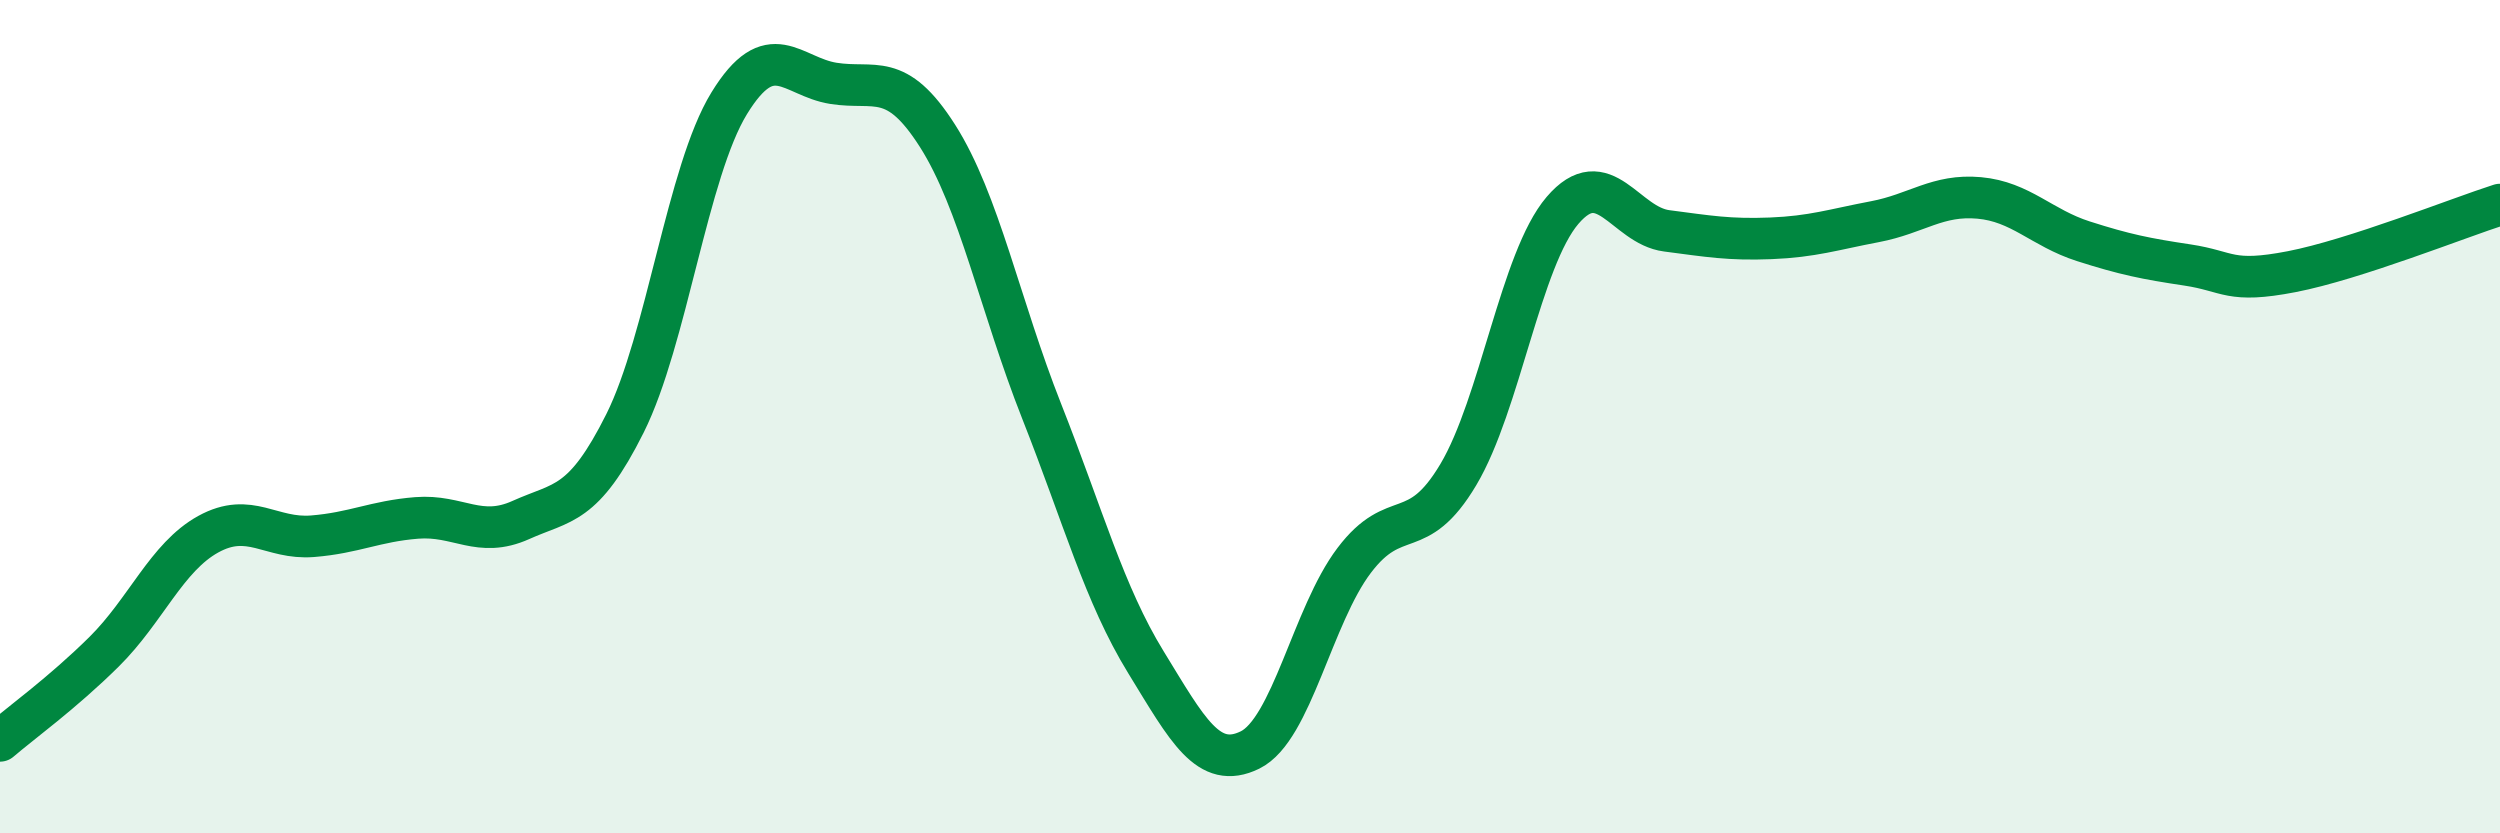
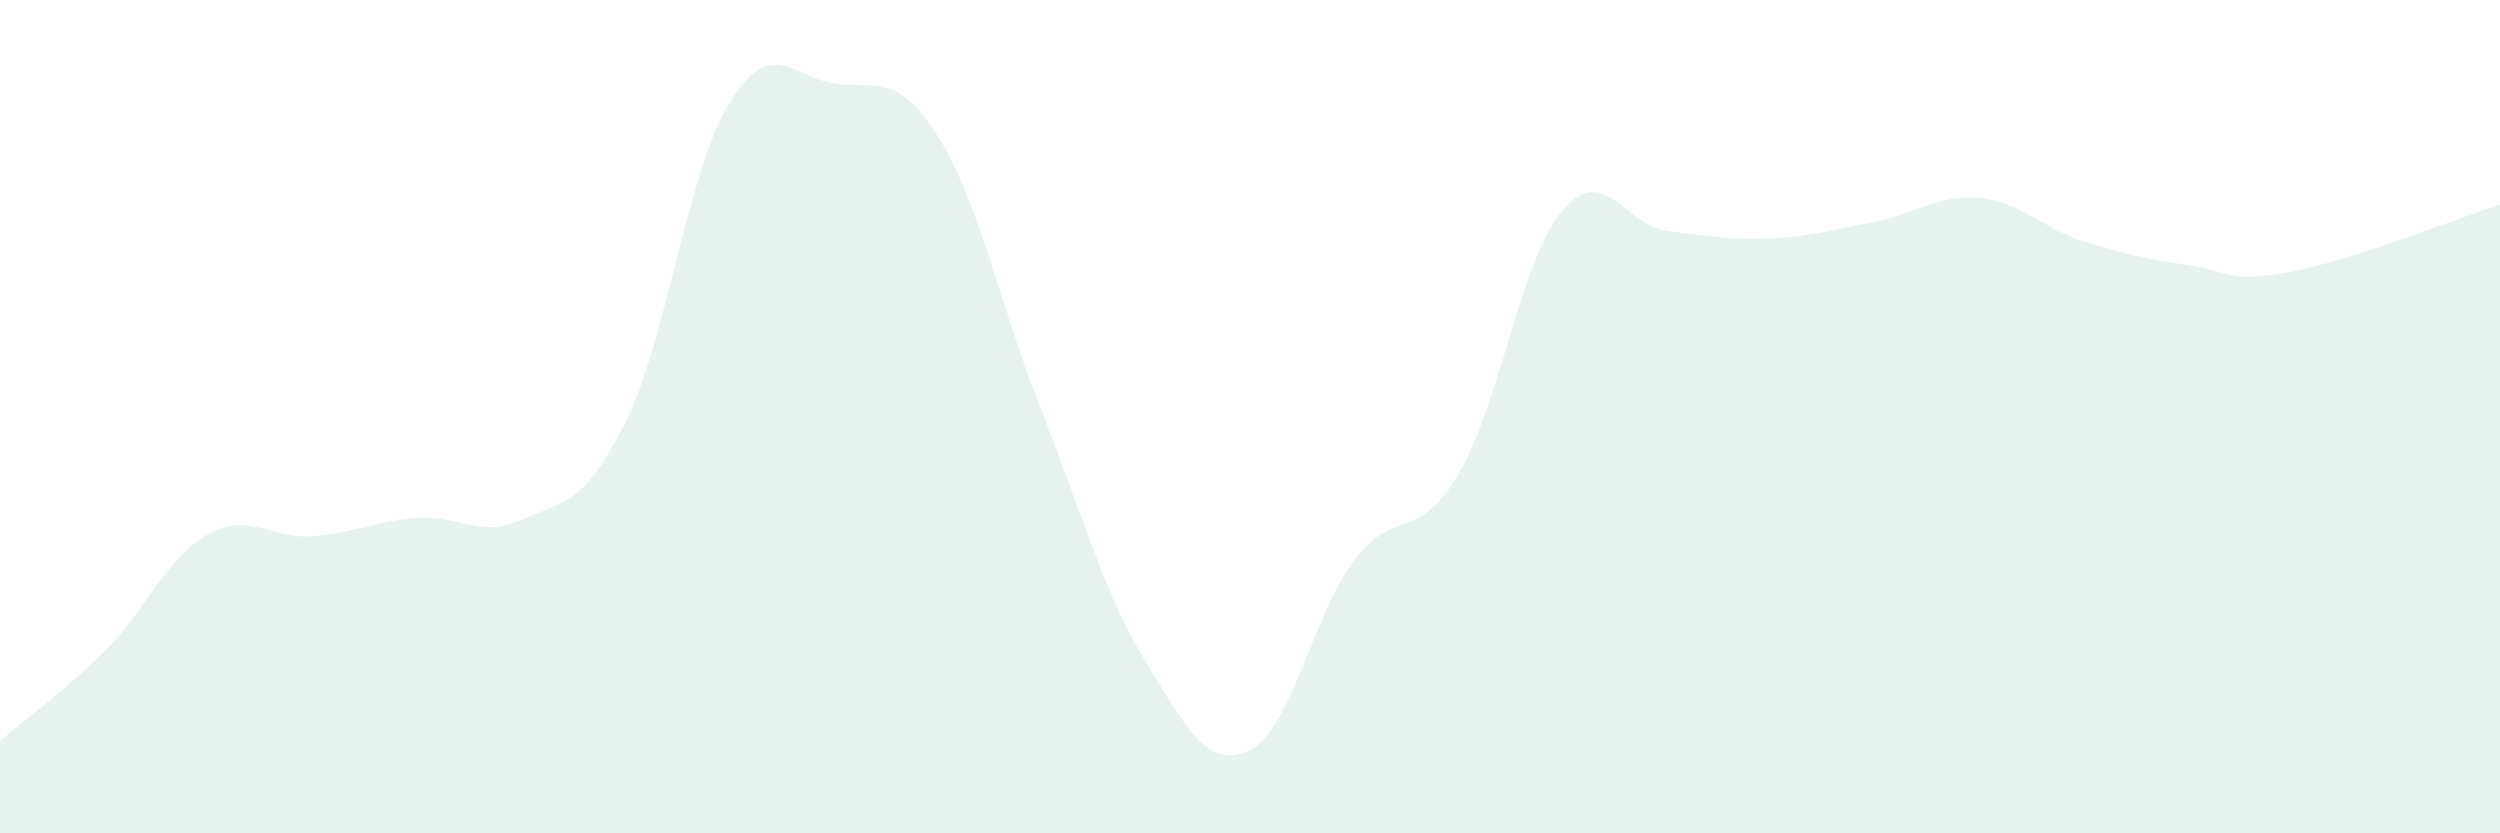
<svg xmlns="http://www.w3.org/2000/svg" width="60" height="20" viewBox="0 0 60 20">
  <path d="M 0,17.78 C 0.5,17.35 1.5,16.63 2.5,15.64 C 3.5,14.65 4,13.37 5,12.82 C 6,12.27 6.5,12.95 7.5,12.87 C 8.5,12.79 9,12.51 10,12.43 C 11,12.35 11.5,12.93 12.5,12.48 C 13.5,12.03 14,12.16 15,10.16 C 16,8.16 16.5,4.11 17.5,2.48 C 18.5,0.85 19,1.84 20,2 C 21,2.16 21.5,1.69 22.5,3.26 C 23.5,4.83 24,7.34 25,9.87 C 26,12.4 26.5,14.26 27.5,15.89 C 28.5,17.52 29,18.49 30,18 C 31,17.51 31.5,14.77 32.5,13.45 C 33.5,12.13 34,13.07 35,11.39 C 36,9.71 36.5,6.22 37.5,5.05 C 38.5,3.88 39,5.41 40,5.54 C 41,5.67 41.5,5.76 42.5,5.72 C 43.5,5.68 44,5.51 45,5.32 C 46,5.13 46.5,4.66 47.5,4.75 C 48.5,4.84 49,5.47 50,5.79 C 51,6.11 51.5,6.21 52.5,6.36 C 53.5,6.51 53.5,6.81 55,6.52 C 56.5,6.23 59,5.23 60,4.91L60 20L0 20Z" fill="#008740" opacity="0.1" stroke-linecap="round" stroke-linejoin="round" />
-   <path d="M 0,17.78 C 0.5,17.35 1.5,16.63 2.5,15.64 C 3.5,14.65 4,13.37 5,12.82 C 6,12.27 6.5,12.95 7.5,12.87 C 8.5,12.79 9,12.51 10,12.43 C 11,12.35 11.5,12.93 12.5,12.48 C 13.5,12.03 14,12.16 15,10.16 C 16,8.16 16.5,4.11 17.5,2.48 C 18.5,0.85 19,1.84 20,2 C 21,2.16 21.5,1.69 22.5,3.26 C 23.5,4.83 24,7.34 25,9.87 C 26,12.4 26.5,14.26 27.5,15.89 C 28.5,17.52 29,18.49 30,18 C 31,17.51 31.5,14.77 32.5,13.45 C 33.5,12.13 34,13.07 35,11.39 C 36,9.71 36.5,6.22 37.5,5.05 C 38.5,3.88 39,5.41 40,5.54 C 41,5.67 41.5,5.76 42.5,5.72 C 43.5,5.68 44,5.51 45,5.32 C 46,5.13 46.5,4.66 47.5,4.75 C 48.5,4.84 49,5.47 50,5.79 C 51,6.11 51.5,6.21 52.5,6.36 C 53.5,6.51 53.5,6.81 55,6.52 C 56.5,6.23 59,5.23 60,4.91" stroke="#008740" stroke-width="1" fill="none" stroke-linecap="round" stroke-linejoin="round" />
</svg>